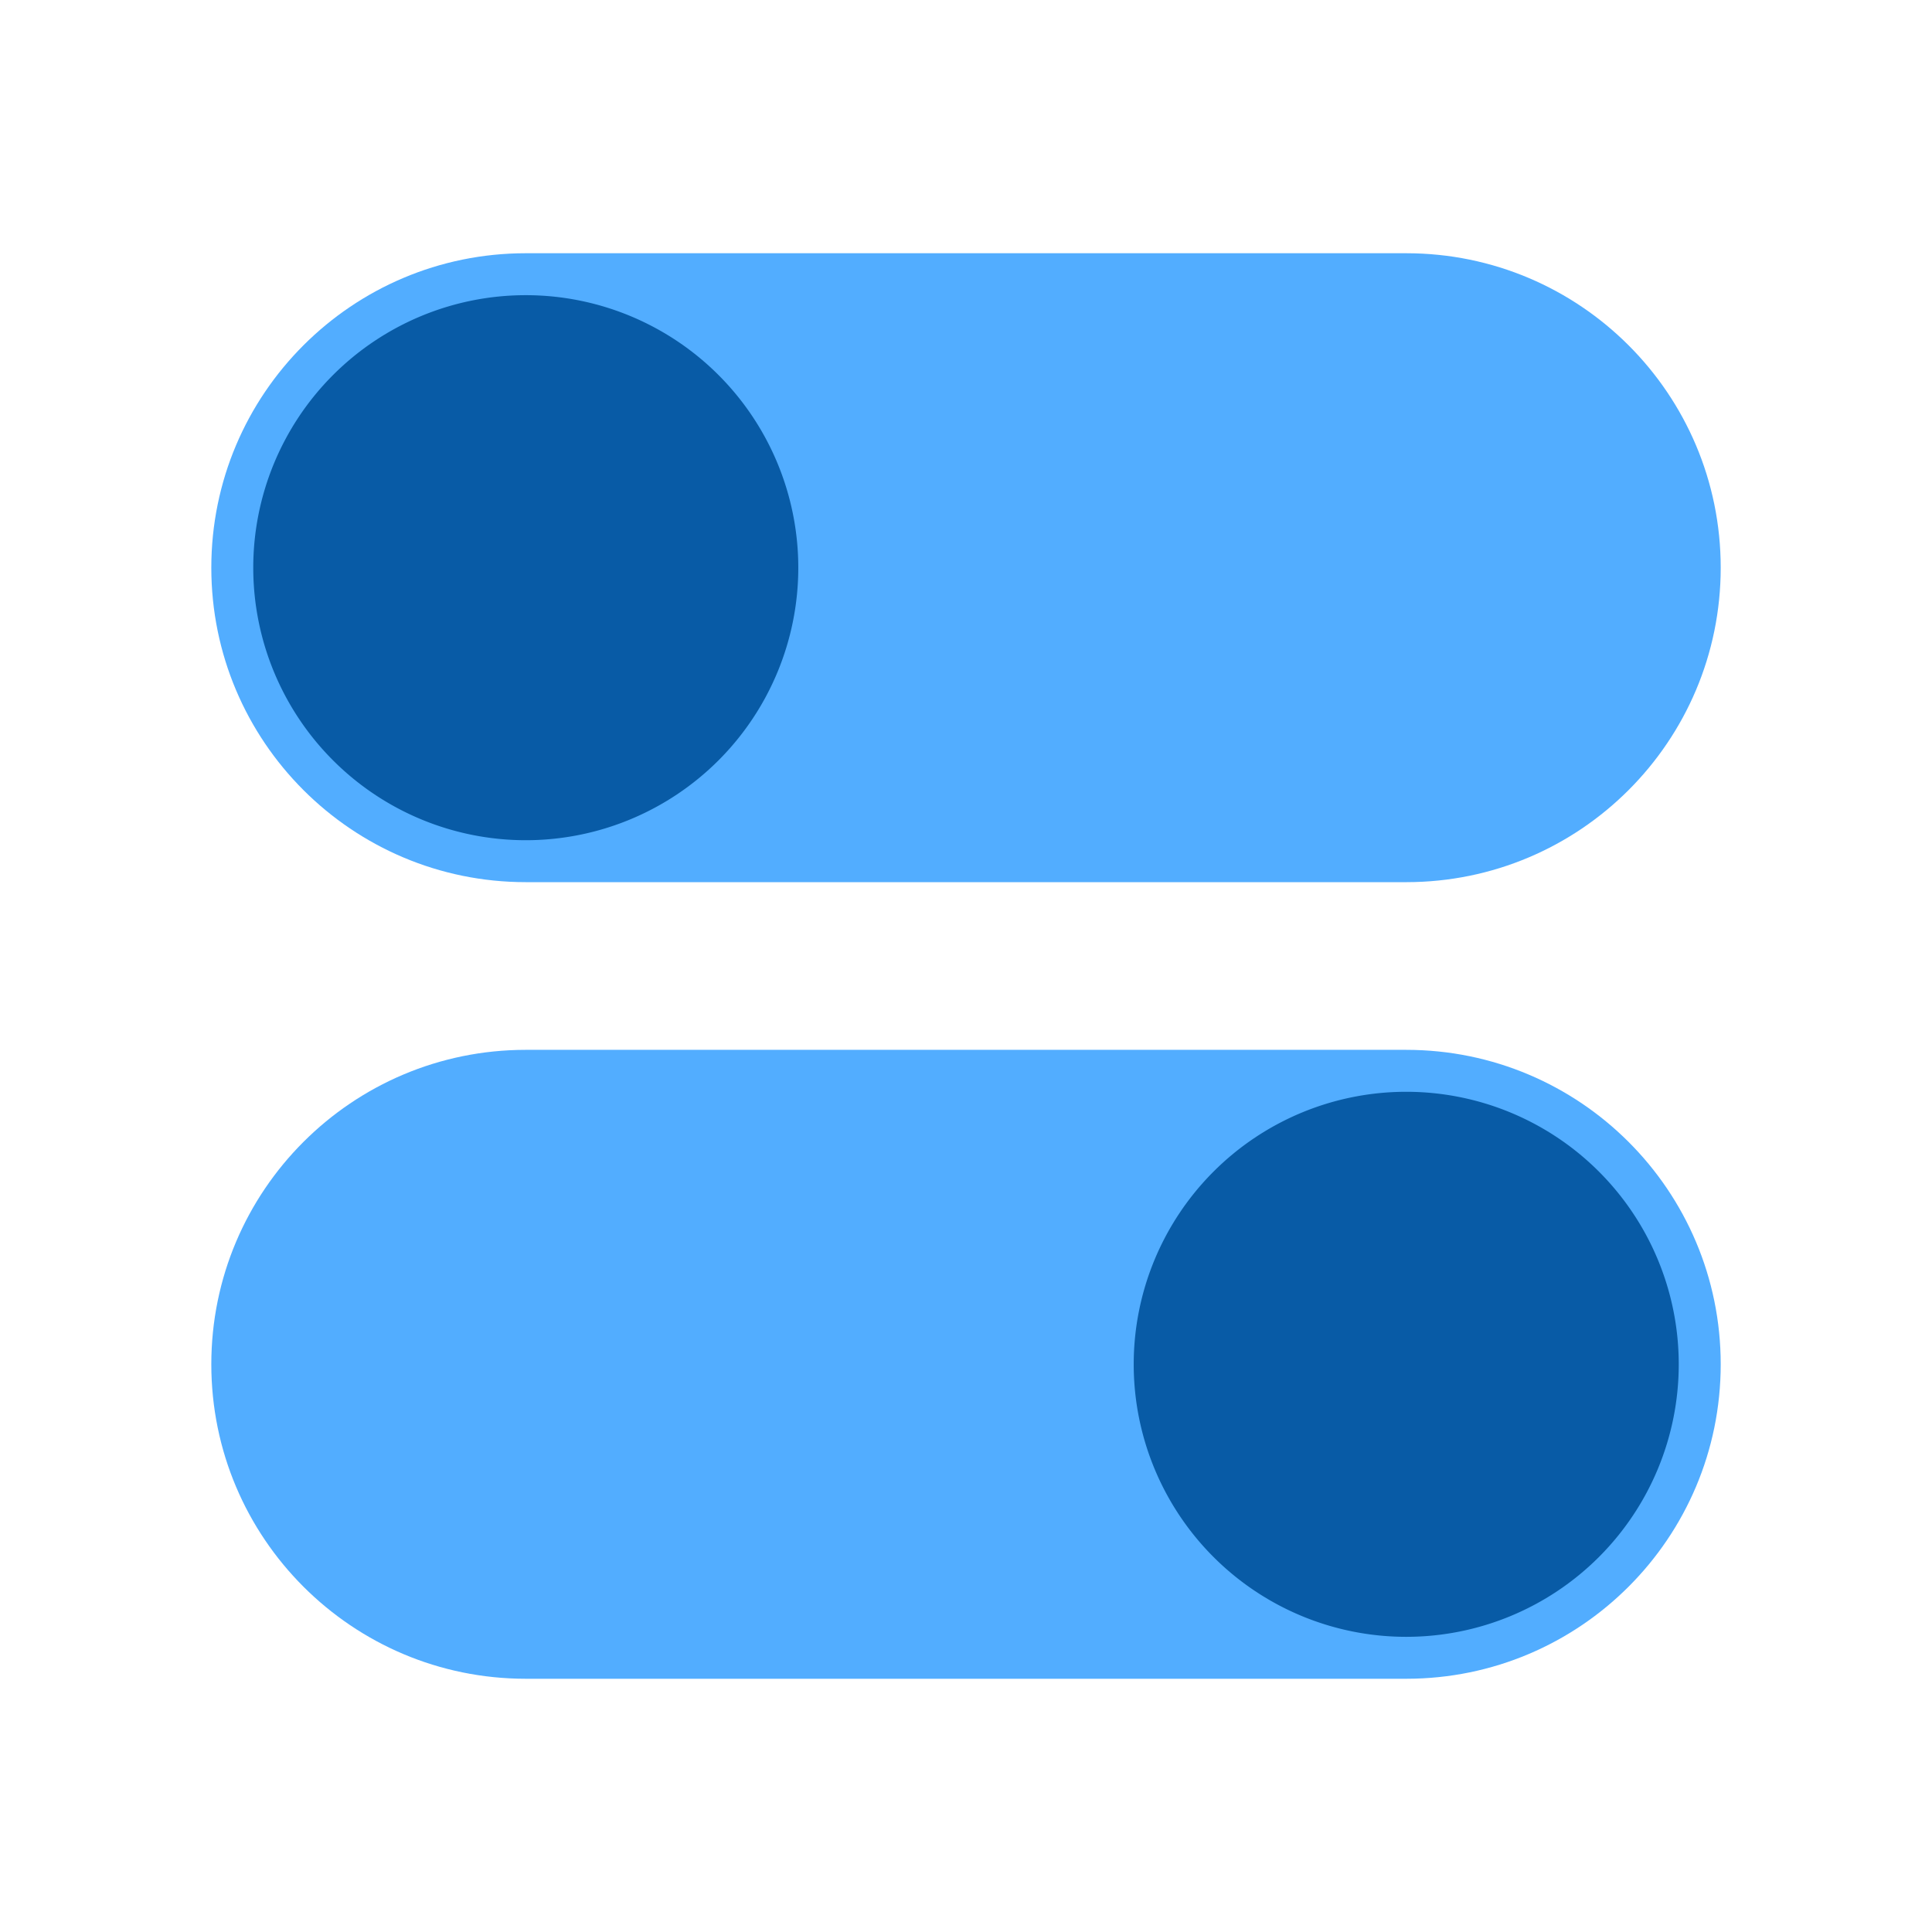
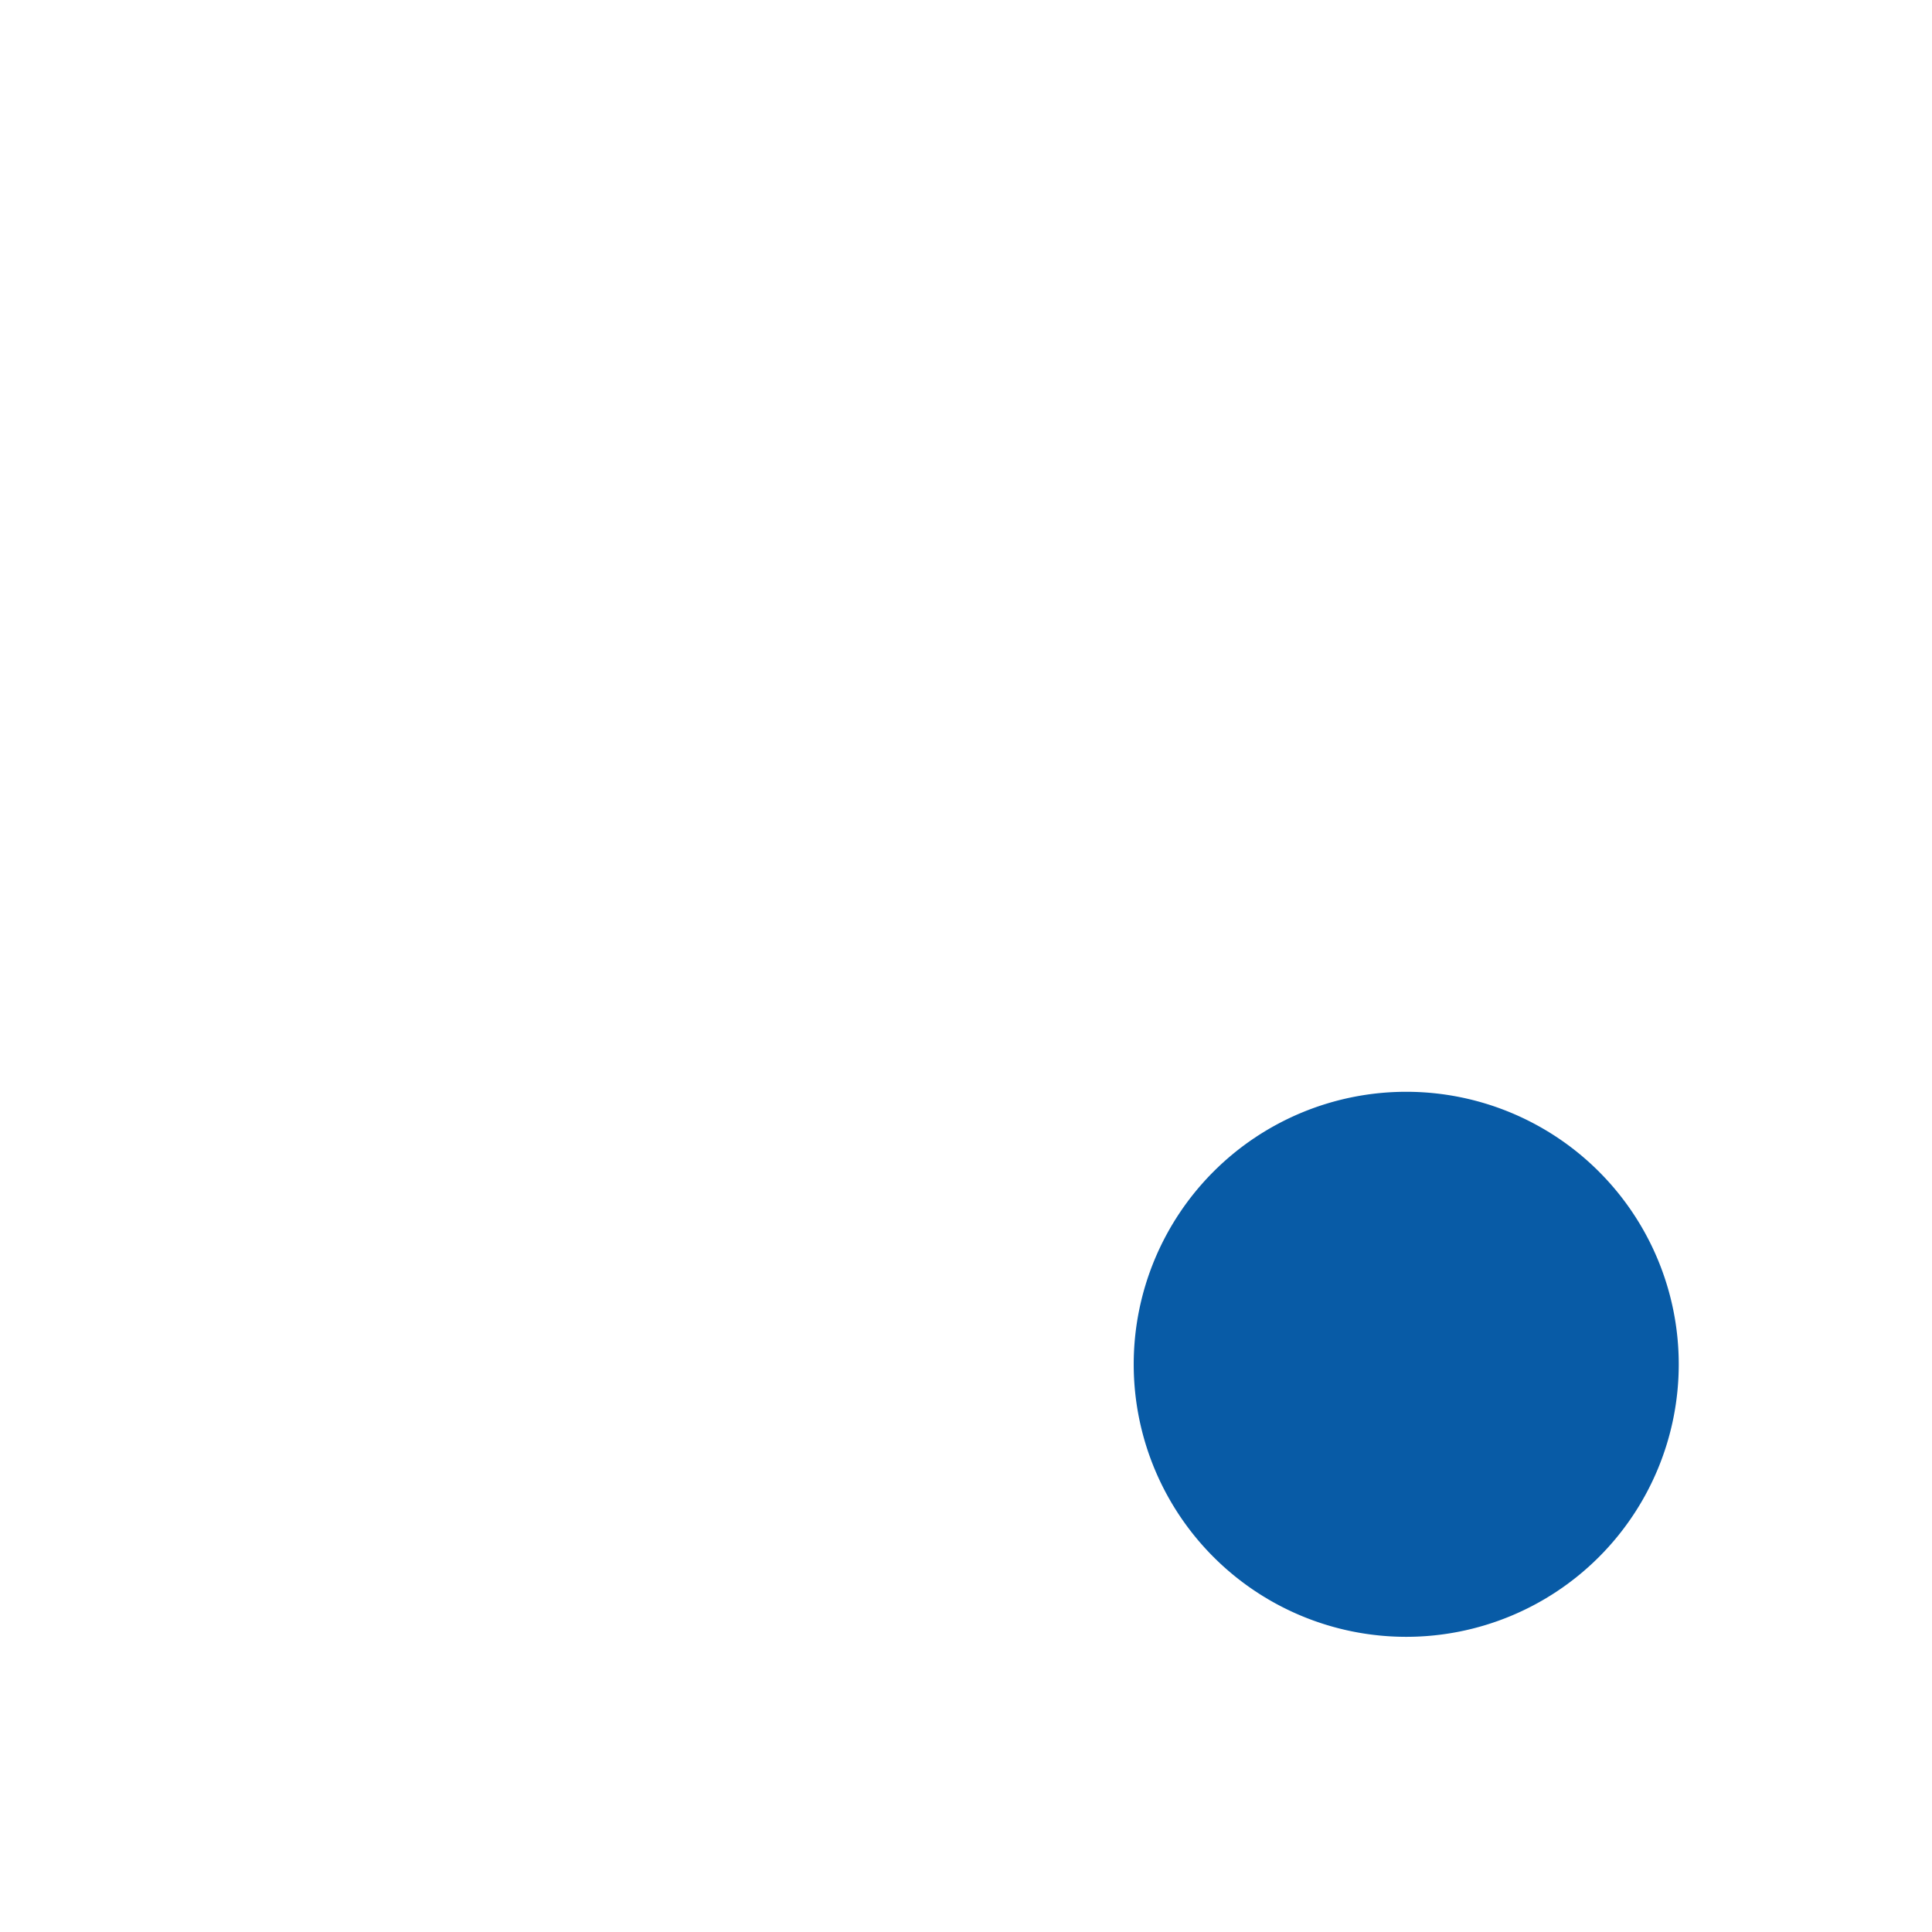
<svg xmlns="http://www.w3.org/2000/svg" class="icon" viewBox="0 0 1024 1024" version="1.1" width="40" height="40">
-   <path d="M278.67 134.22h466.67c92.05 0 166.67 74.62 166.67 166.67s-74.62 166.67-166.67 166.67H278.67c-92.05 0-166.67-74.62-166.67-166.67s74.62-166.67 166.67-166.67zM278.67 556.44h466.67c92.05 0 166.67 74.62 166.67 166.67s-74.62 166.67-166.67 166.67H278.67c-92.05 0-166.67-74.62-166.67-166.67s74.62-166.67 166.67-166.67z" fill="#52adff" />
-   <path d="M278.67 300.89m-144.44 0a144.44 144.44 0 1 0 288.88 0 144.44 144.44 0 1 0-288.88 0Z" fill="#085ba6" />
  <path d="M745.33 723.11m-144.44 0a144.44 144.44 0 1 0 288.88 0 144.44 144.44 0 1 0-288.88 0Z" fill="#085ba6" />
</svg>